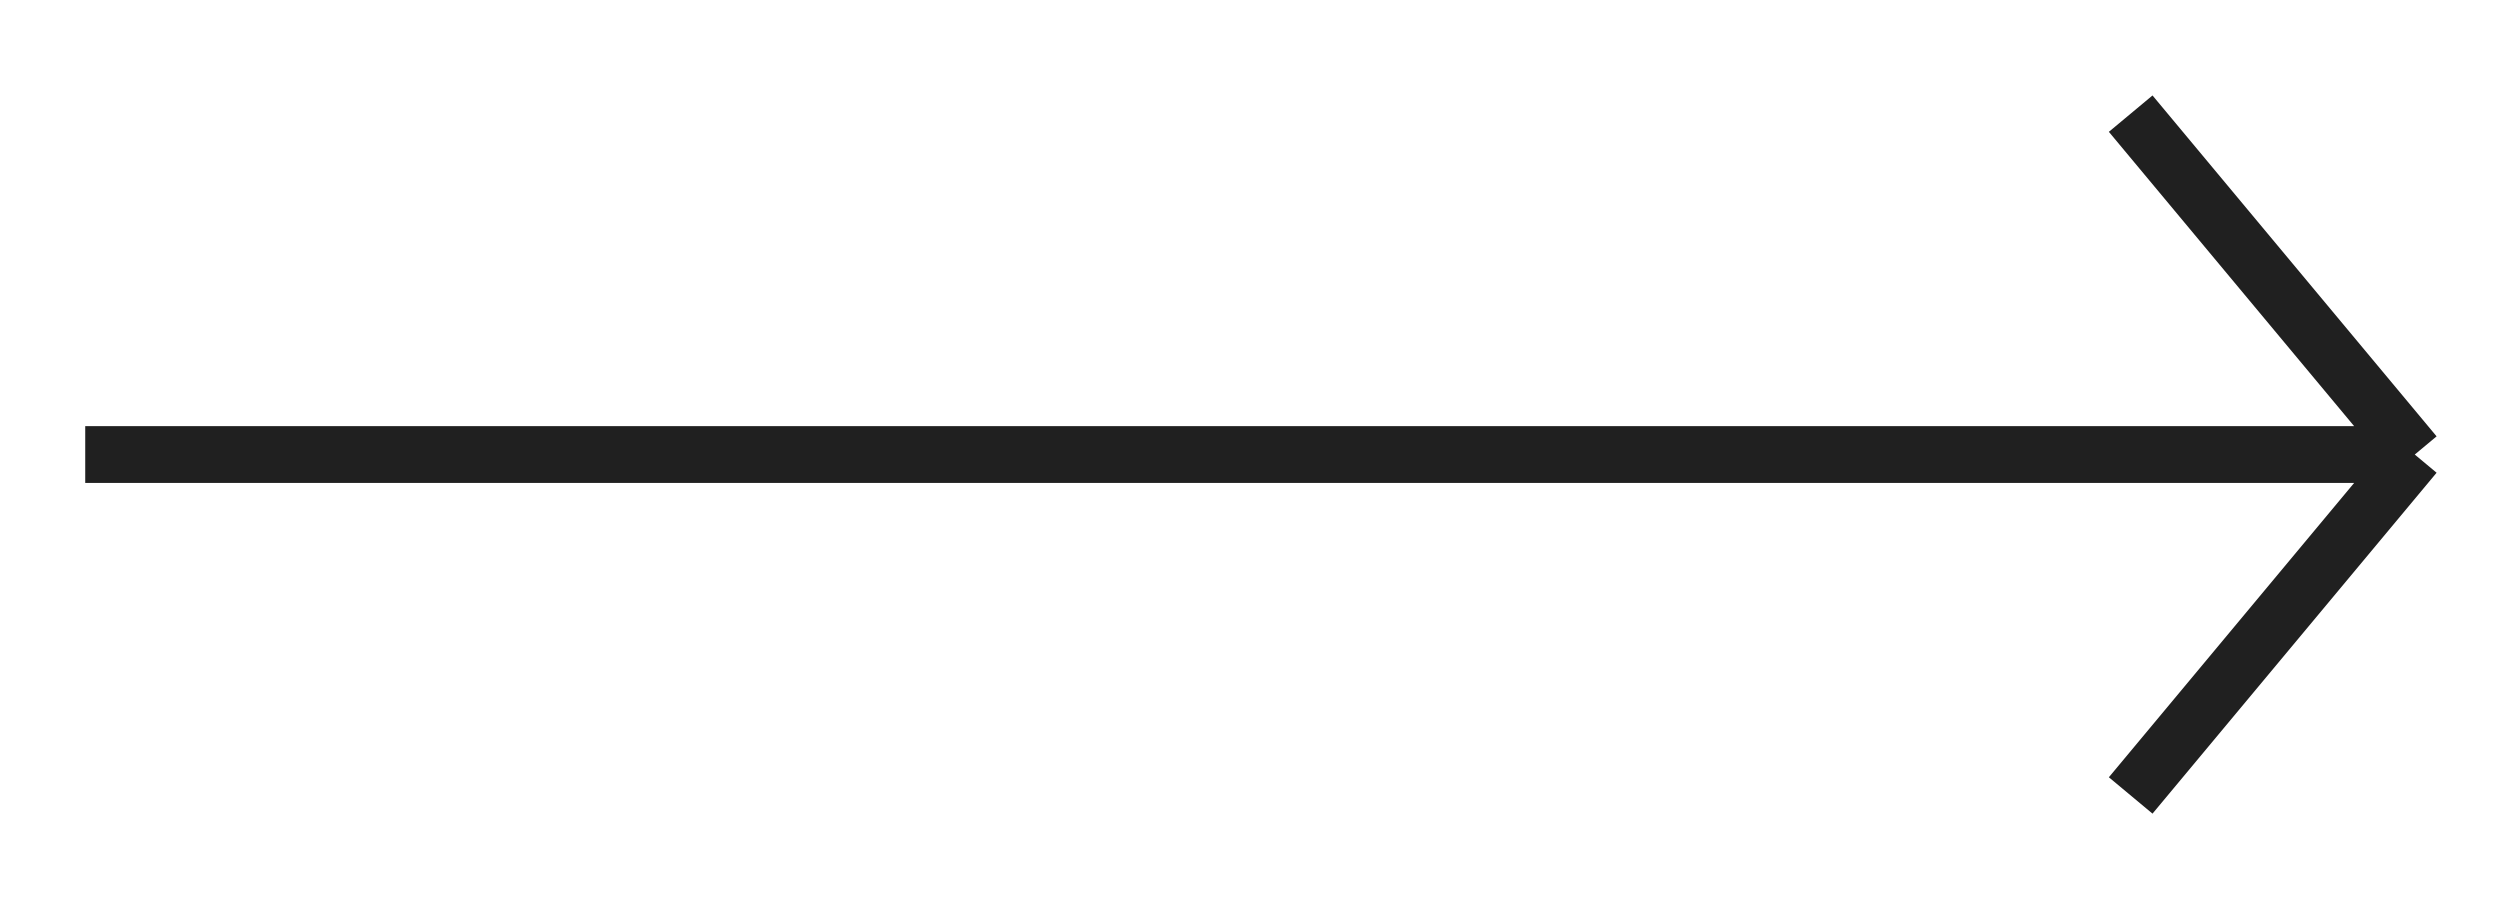
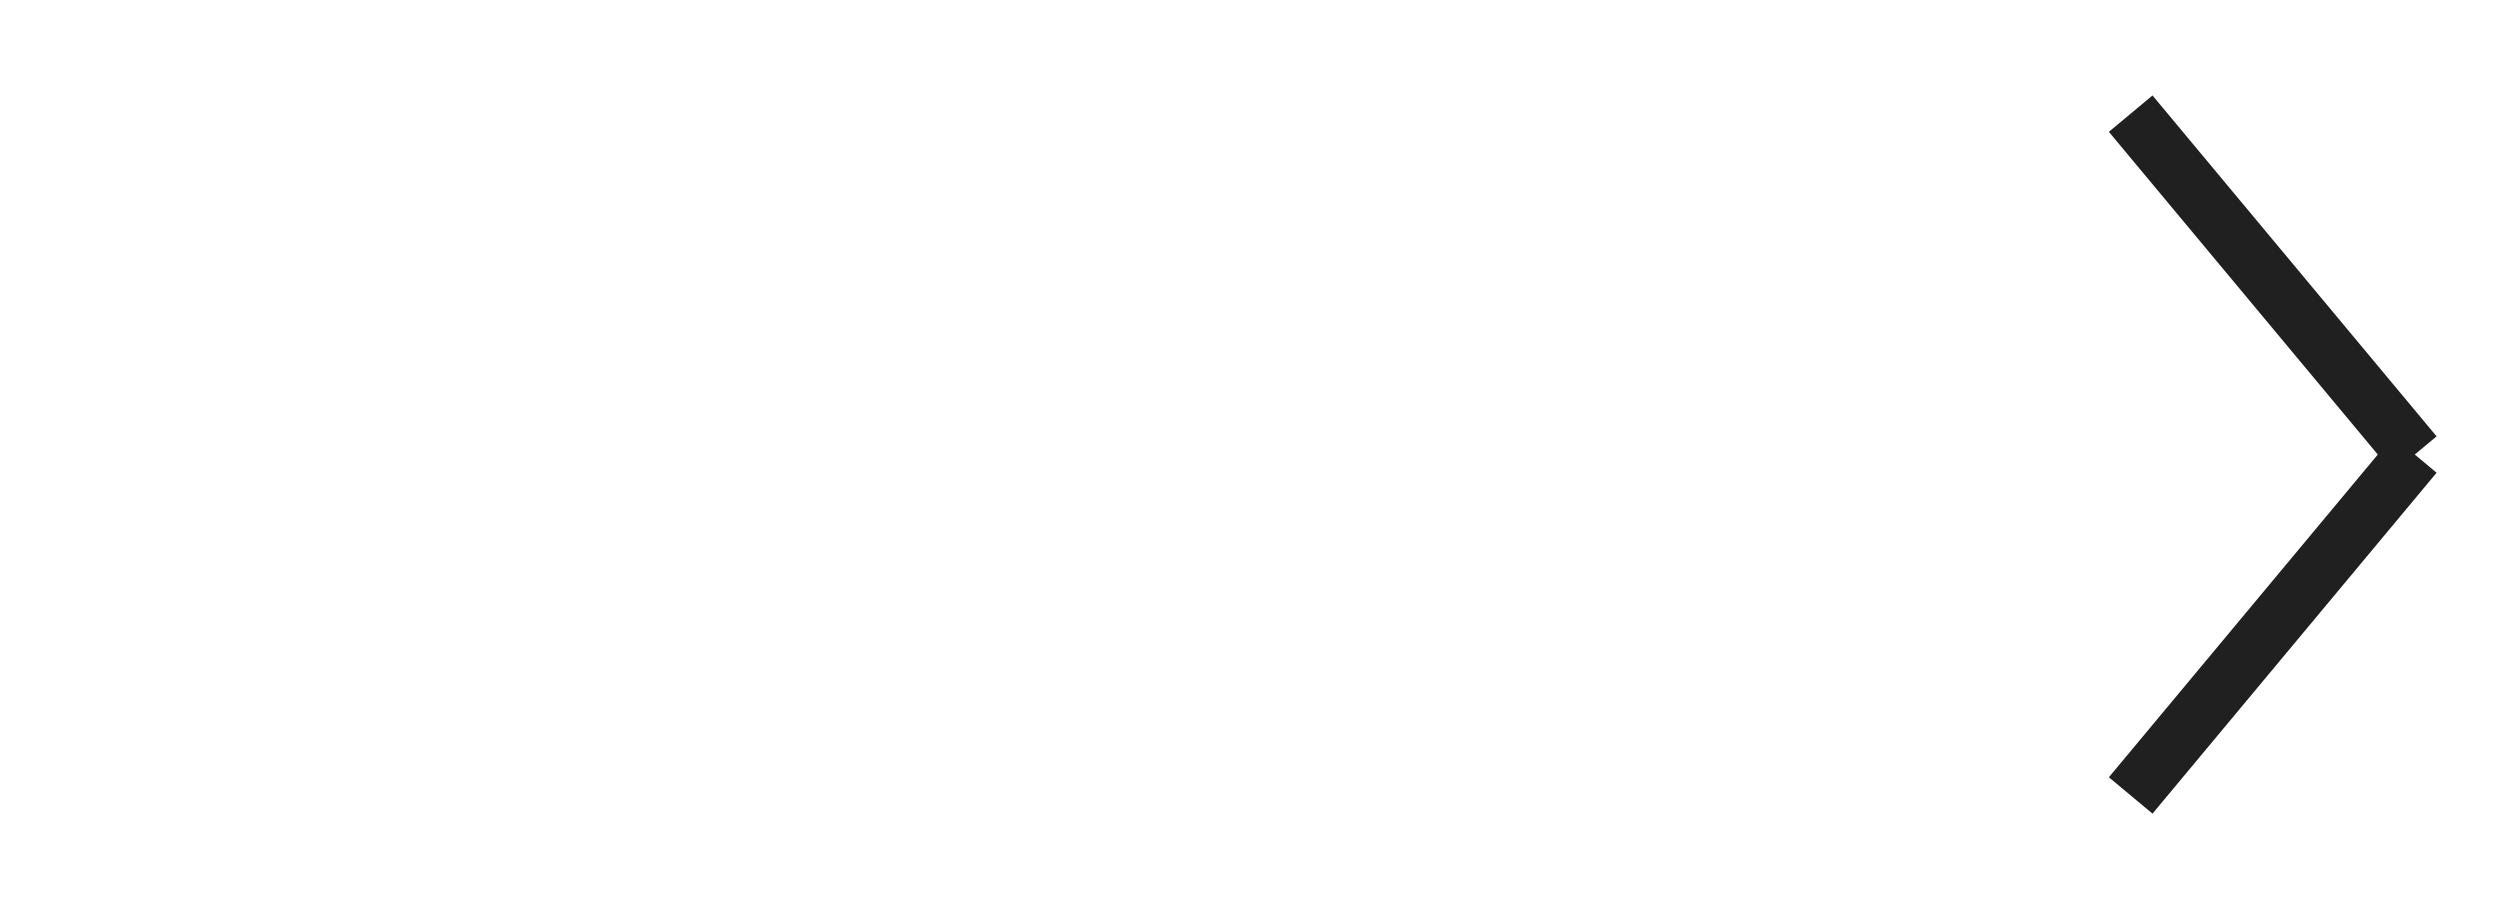
<svg xmlns="http://www.w3.org/2000/svg" width="44" height="16" viewBox="0 0 44 16" fill="none">
-   <path d="M1.5 8H42.5M42.5 8L37.5 2M42.5 8L37.5 14" stroke="#202020" />
+   <path d="M1.5 8M42.5 8L37.5 2M42.5 8L37.5 14" stroke="#202020" />
</svg>